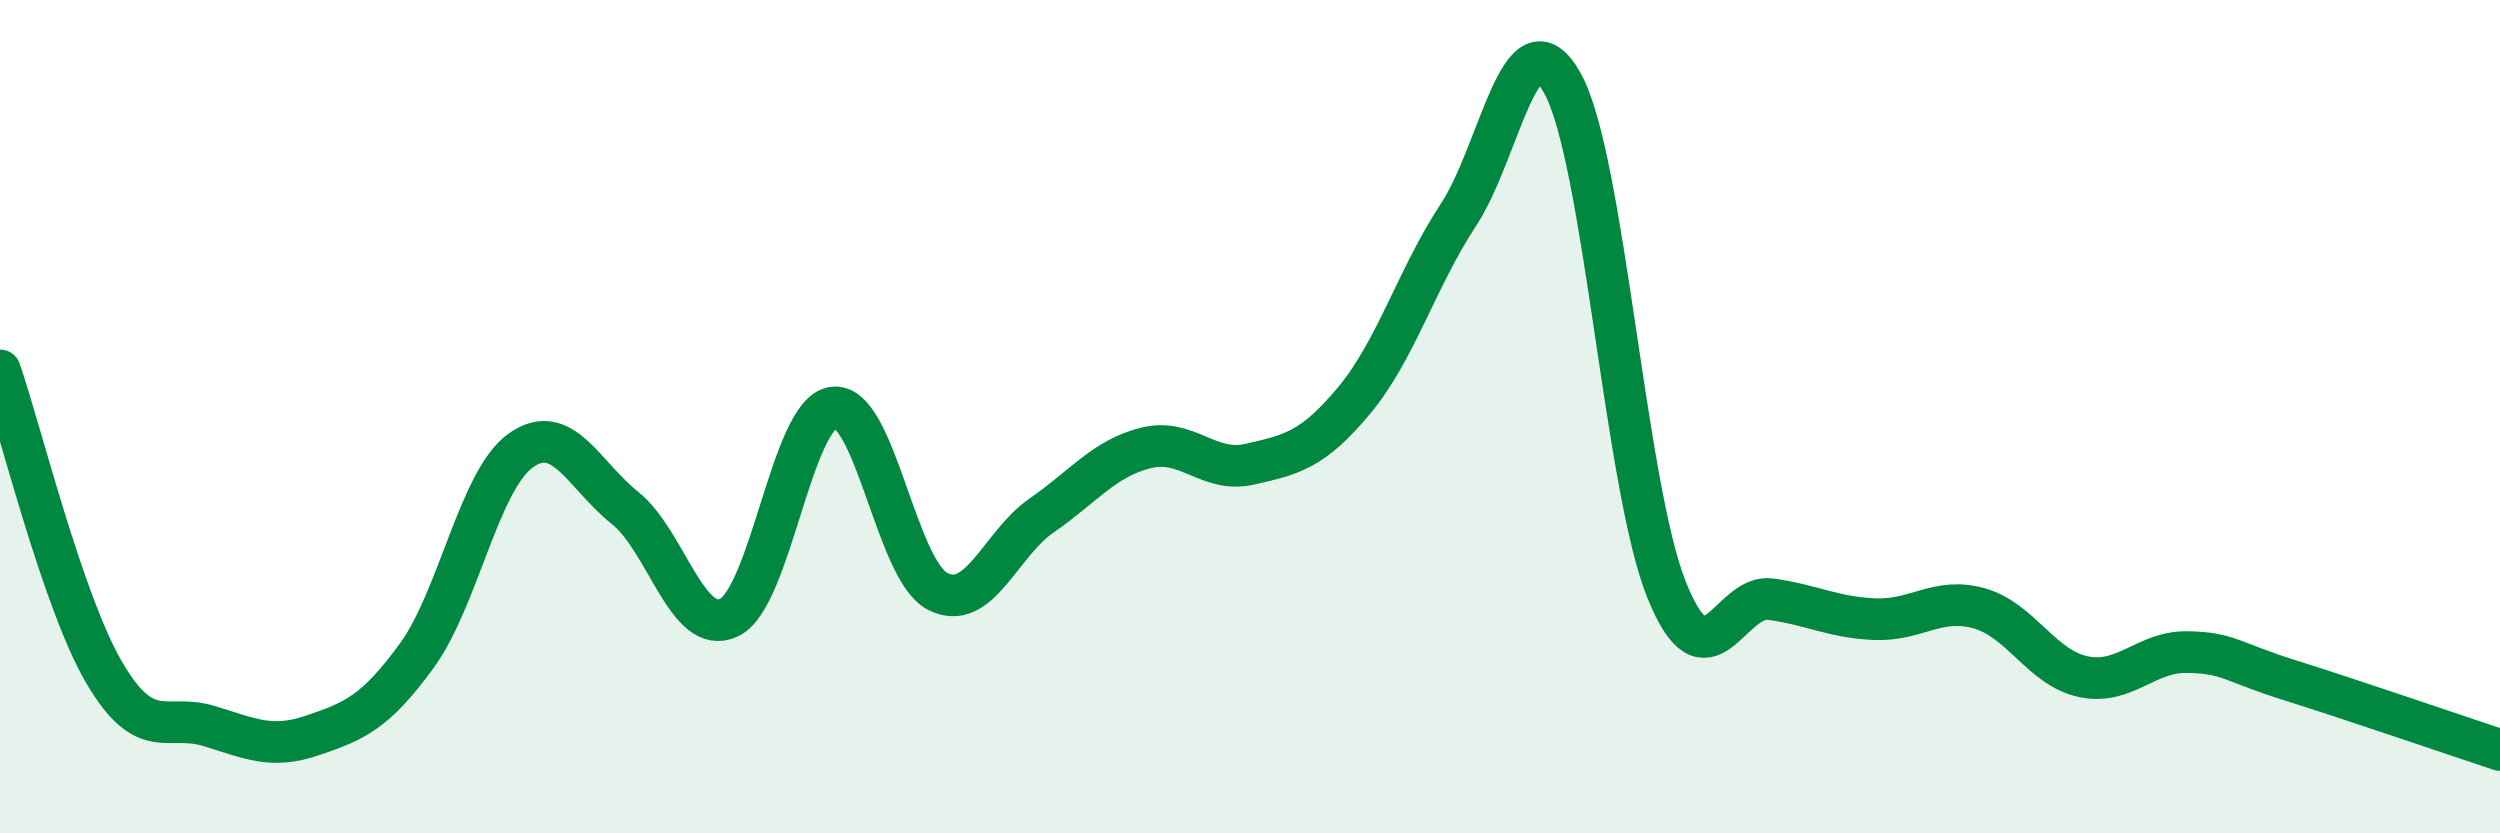
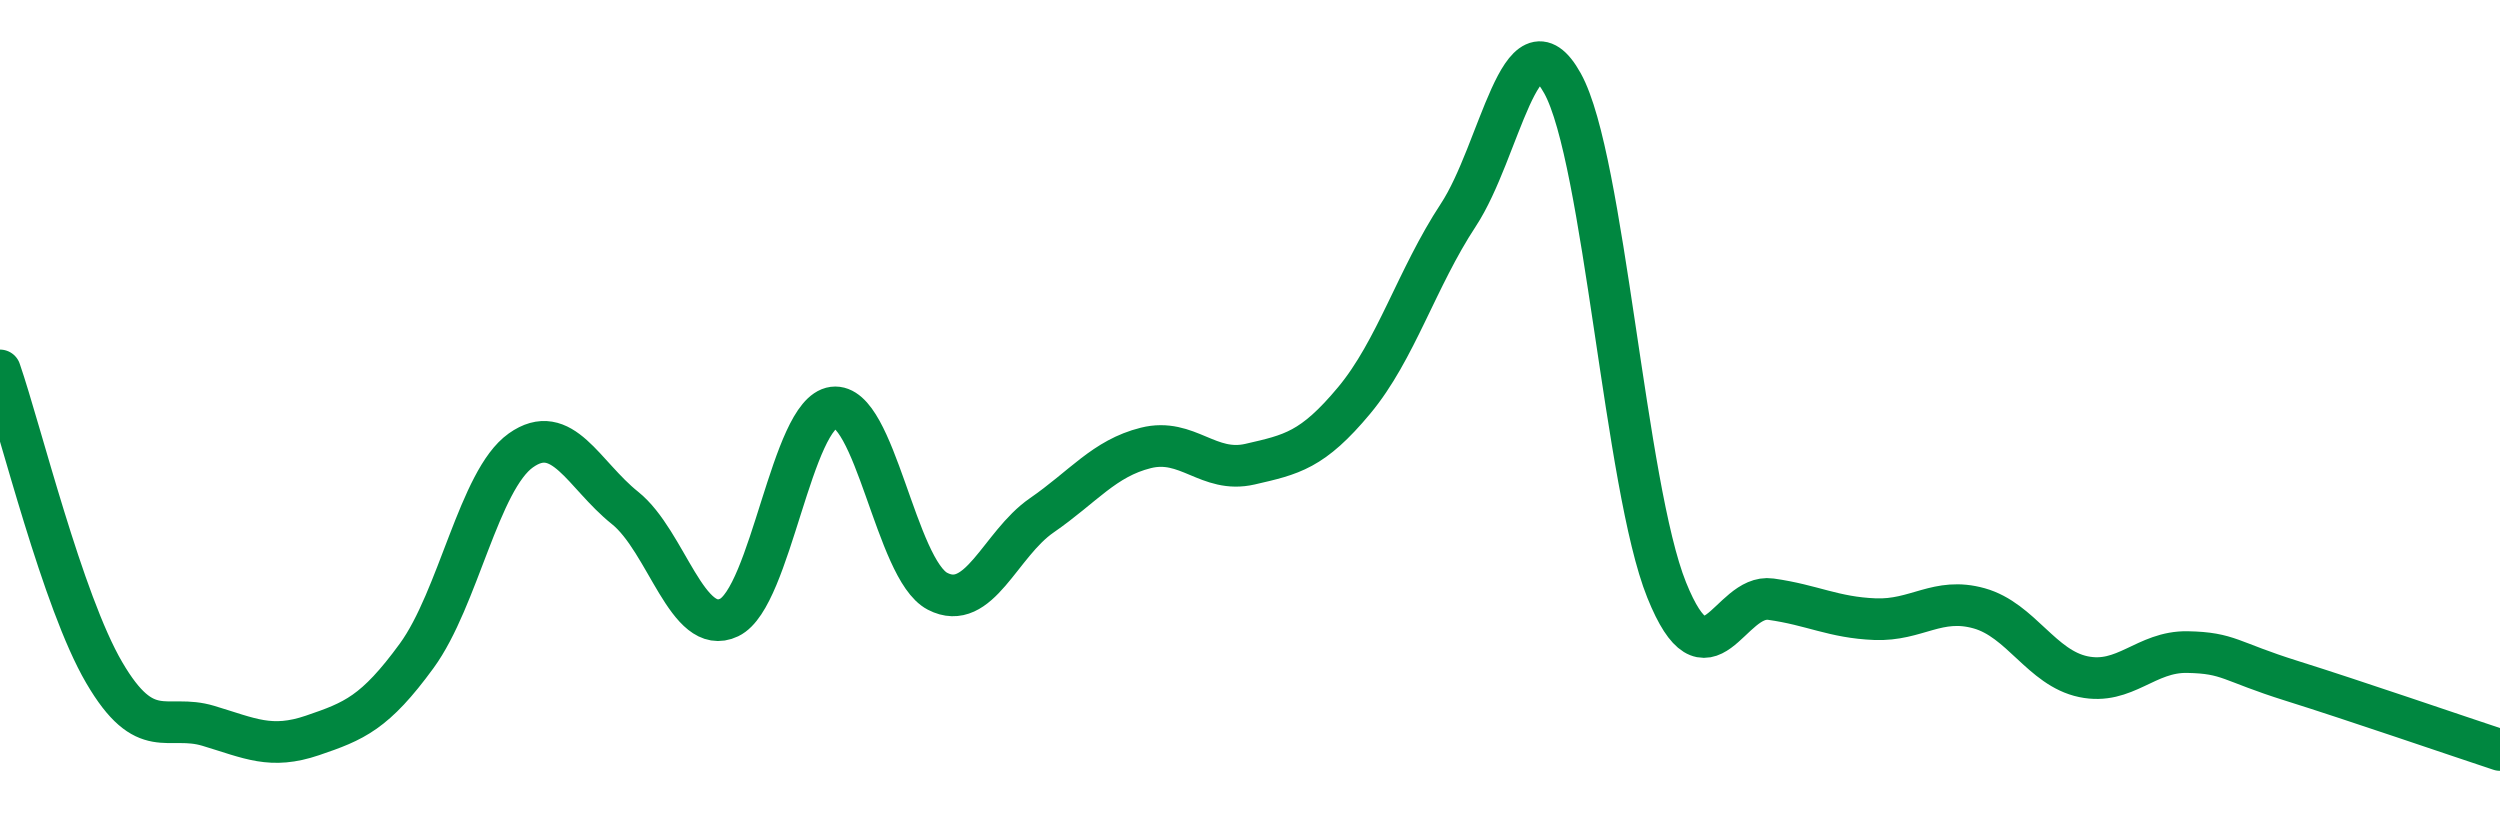
<svg xmlns="http://www.w3.org/2000/svg" width="60" height="20" viewBox="0 0 60 20">
-   <path d="M 0,8.89 C 0.5,10.34 1.5,14.43 2.5,16.14 C 3.5,17.85 4,17.12 5,17.42 C 6,17.72 6.5,17.99 7.5,17.65 C 8.5,17.31 9,17.11 10,15.74 C 11,14.37 11.5,11.52 12.5,10.81 C 13.5,10.1 14,11.39 15,12.19 C 16,12.99 16.5,15.3 17.5,14.82 C 18.5,14.34 19,9.91 20,9.78 C 21,9.65 21.5,13.67 22.5,14.19 C 23.5,14.71 24,13.06 25,12.37 C 26,11.68 26.5,11 27.5,10.75 C 28.5,10.5 29,11.37 30,11.14 C 31,10.91 31.5,10.81 32.5,9.61 C 33.5,8.41 34,6.68 35,5.16 C 36,3.64 36.5,0.2 37.5,2 C 38.5,3.8 39,11.68 40,14.16 C 41,16.64 41.5,14.24 42.5,14.38 C 43.5,14.52 44,14.82 45,14.86 C 46,14.9 46.5,14.32 47.5,14.6 C 48.5,14.88 49,16.03 50,16.24 C 51,16.45 51.5,15.63 52.5,15.65 C 53.5,15.67 53.5,15.87 55,16.34 C 56.5,16.81 59,17.67 60,18L60 20L0 20Z" fill="#008740" opacity="0.1" stroke-linecap="round" stroke-linejoin="round" />
  <path d="M 0,8.89 C 0.5,10.34 1.5,14.43 2.5,16.14 C 3.5,17.85 4,17.12 5,17.42 C 6,17.72 6.5,17.99 7.5,17.65 C 8.5,17.31 9,17.11 10,15.74 C 11,14.37 11.5,11.52 12.5,10.81 C 13.5,10.1 14,11.39 15,12.19 C 16,12.99 16.5,15.3 17.5,14.82 C 18.5,14.34 19,9.91 20,9.78 C 21,9.65 21.5,13.67 22.5,14.19 C 23.5,14.71 24,13.06 25,12.37 C 26,11.68 26.5,11 27.5,10.75 C 28.5,10.5 29,11.37 30,11.14 C 31,10.91 31.5,10.81 32.5,9.61 C 33.5,8.41 34,6.68 35,5.16 C 36,3.64 36.5,0.2 37.5,2 C 38.5,3.8 39,11.68 40,14.16 C 41,16.64 41.5,14.24 42.5,14.38 C 43.5,14.52 44,14.82 45,14.86 C 46,14.9 46.5,14.32 47.5,14.6 C 48.5,14.88 49,16.03 50,16.24 C 51,16.45 51.5,15.63 52.5,15.65 C 53.5,15.67 53.5,15.87 55,16.34 C 56.5,16.81 59,17.67 60,18" stroke="#008740" stroke-width="1" fill="none" stroke-linecap="round" stroke-linejoin="round" />
</svg>